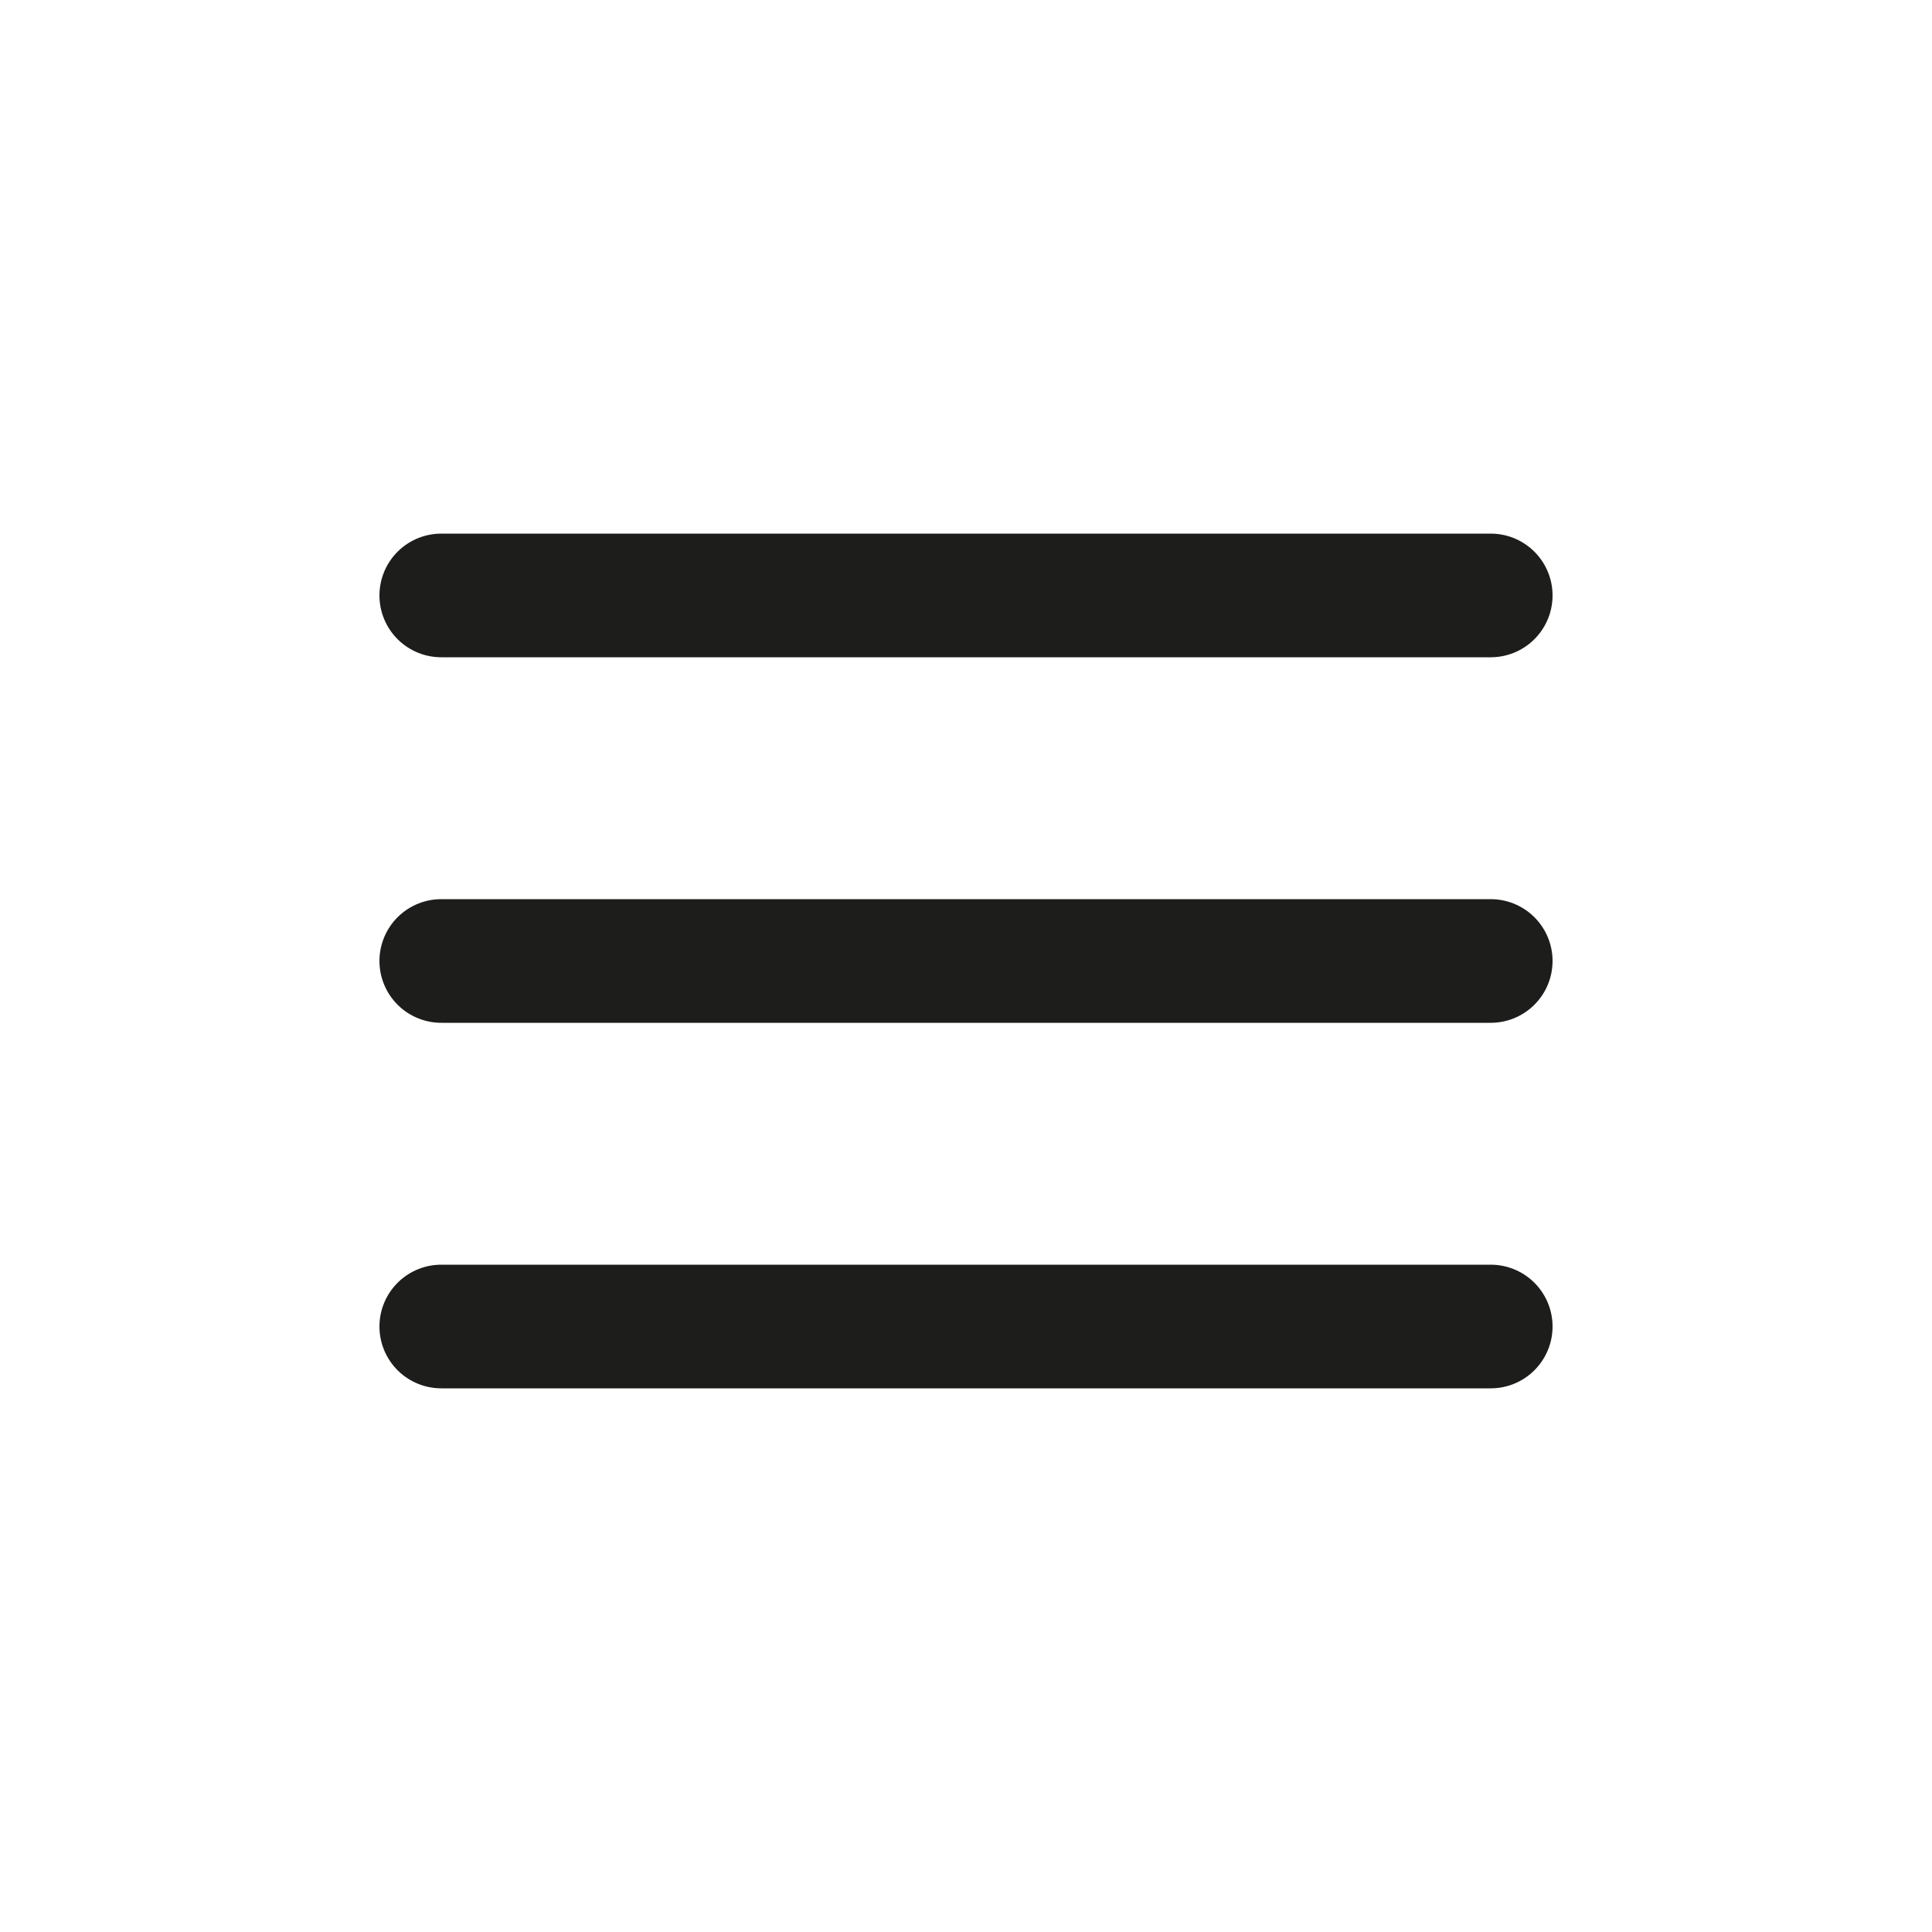
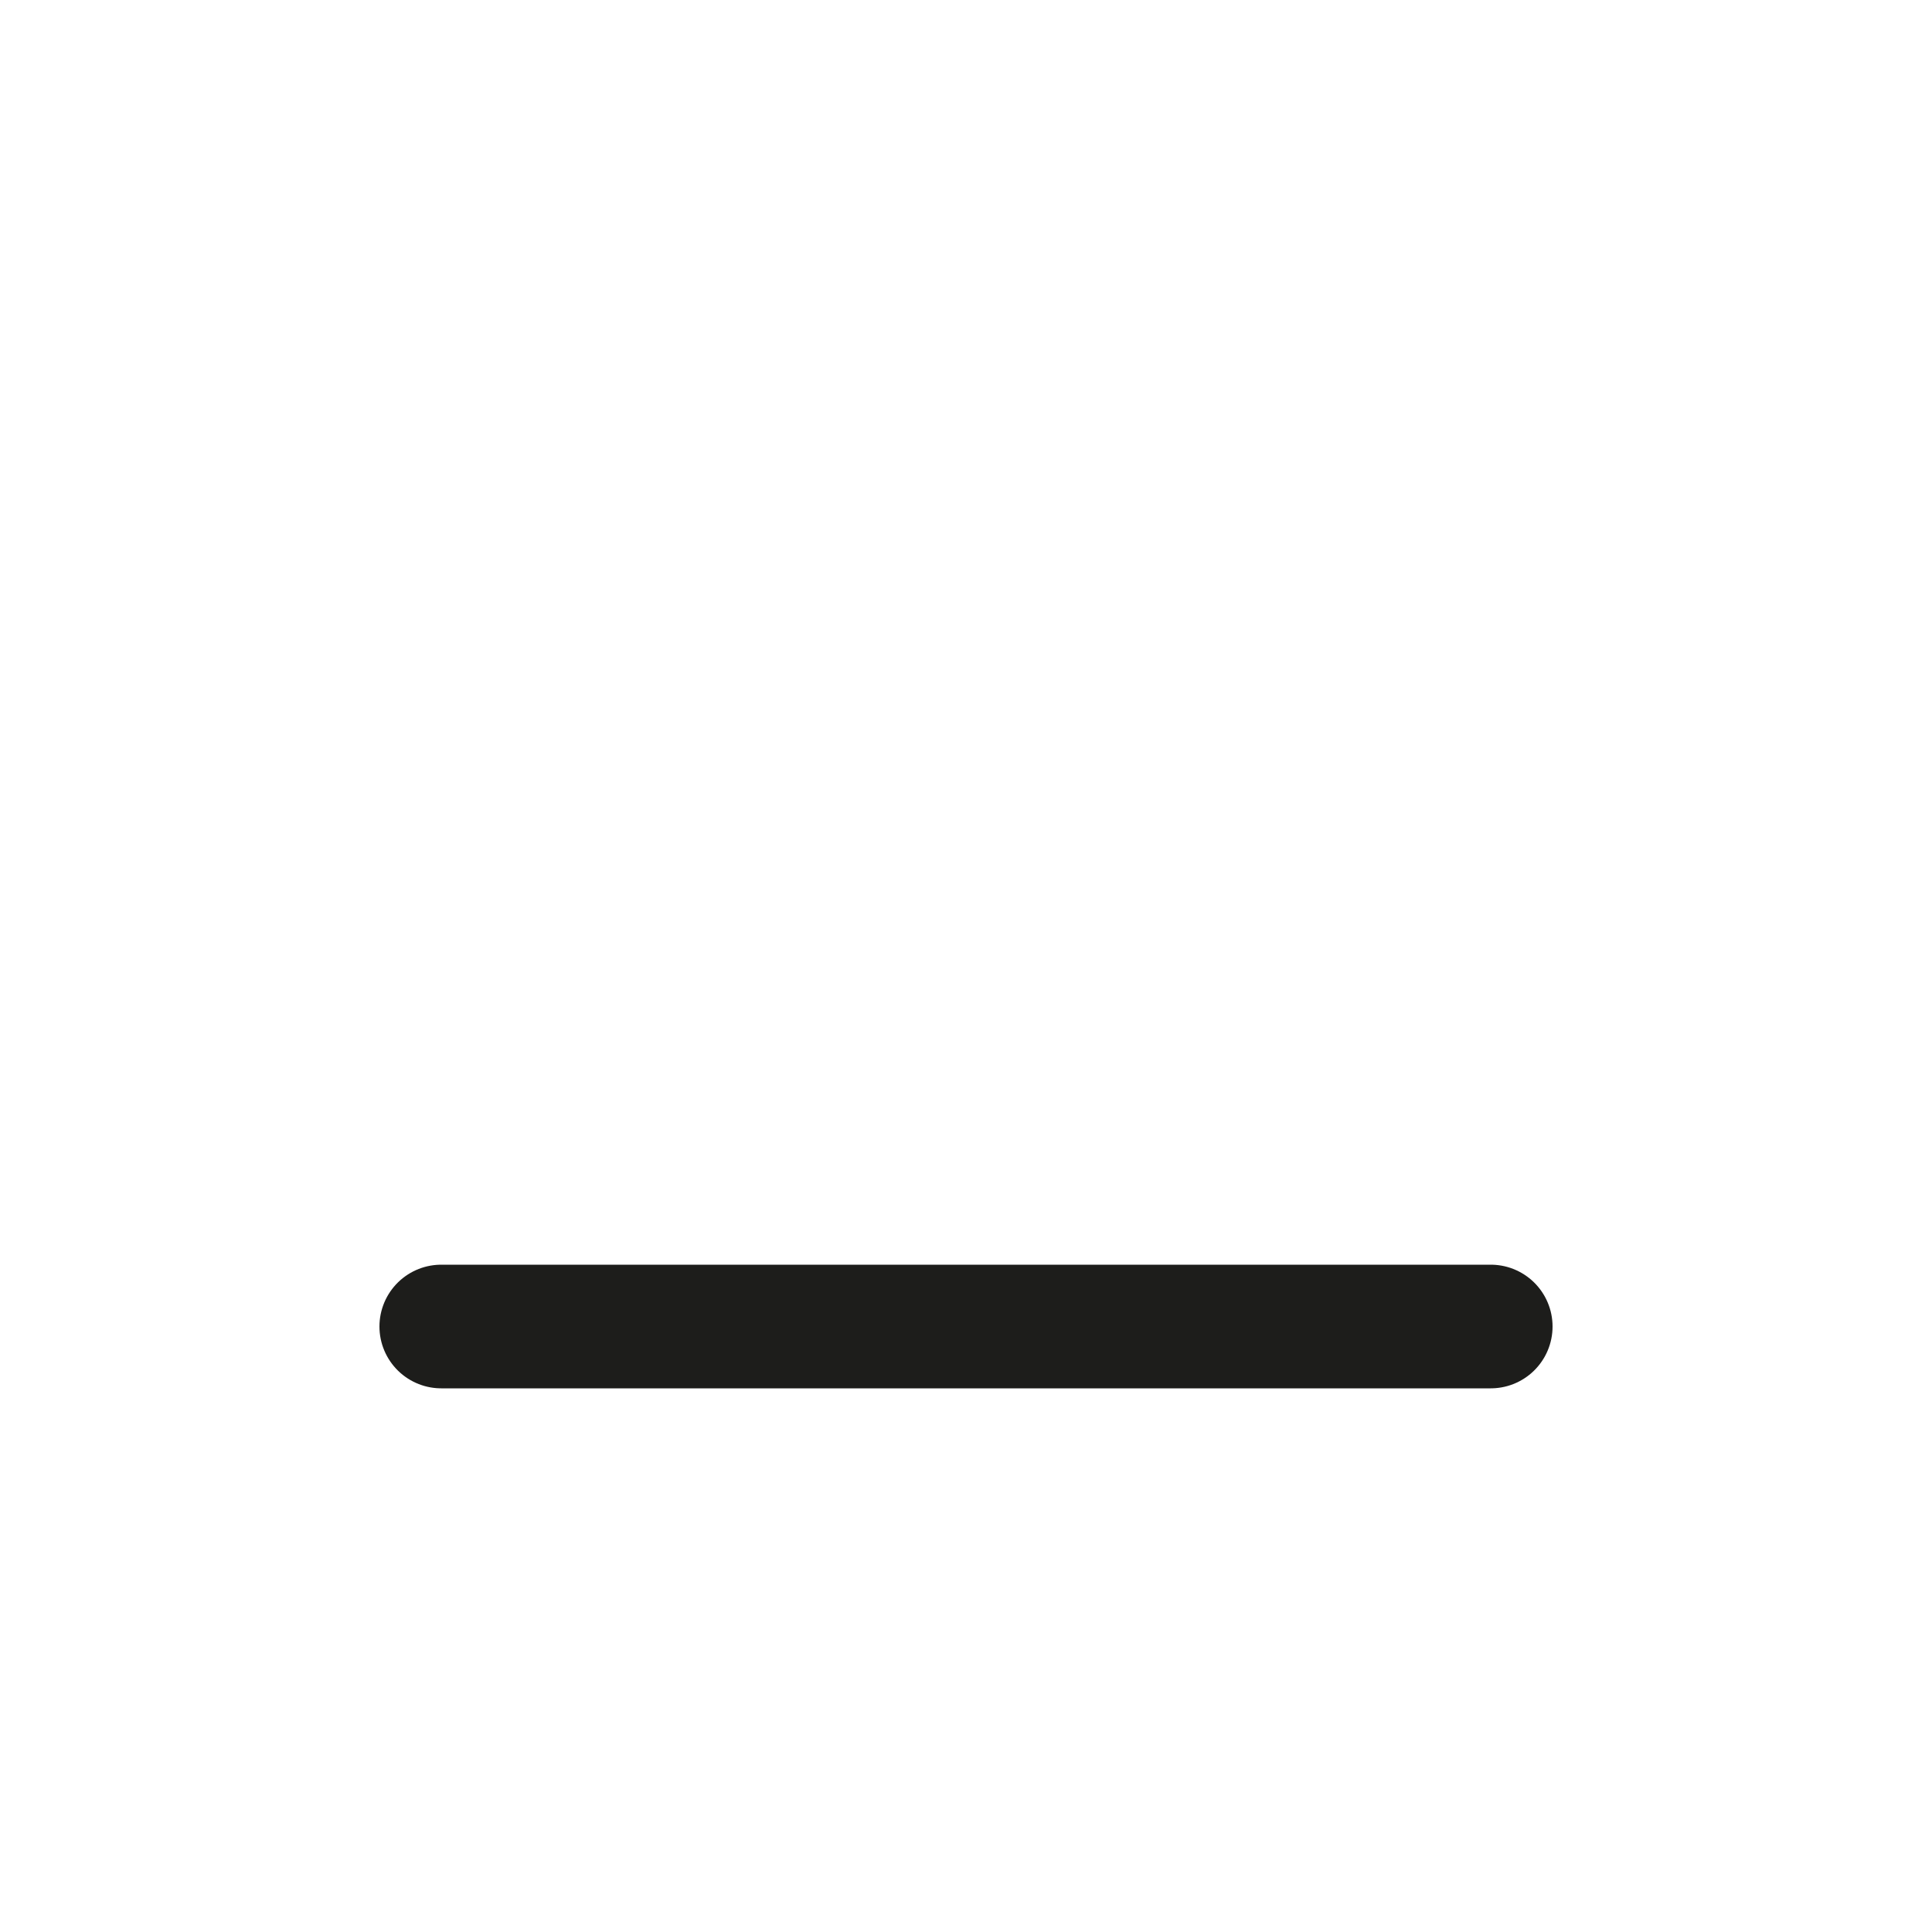
<svg xmlns="http://www.w3.org/2000/svg" id="a" viewBox="0 0 50 50">
  <defs>
    <style>.b{fill:none;stroke:#1d1d1b;stroke-linecap:round;stroke-miterlimit:10;stroke-width:3.2px;}</style>
  </defs>
-   <line class="b" x1="11.42" y1="15.41" x2="38.58" y2="15.41" />
-   <line class="b" x1="11.42" y1="24.87" x2="38.58" y2="24.87" />
  <line class="b" x1="11.42" y1="34.33" x2="38.58" y2="34.33" />
</svg>